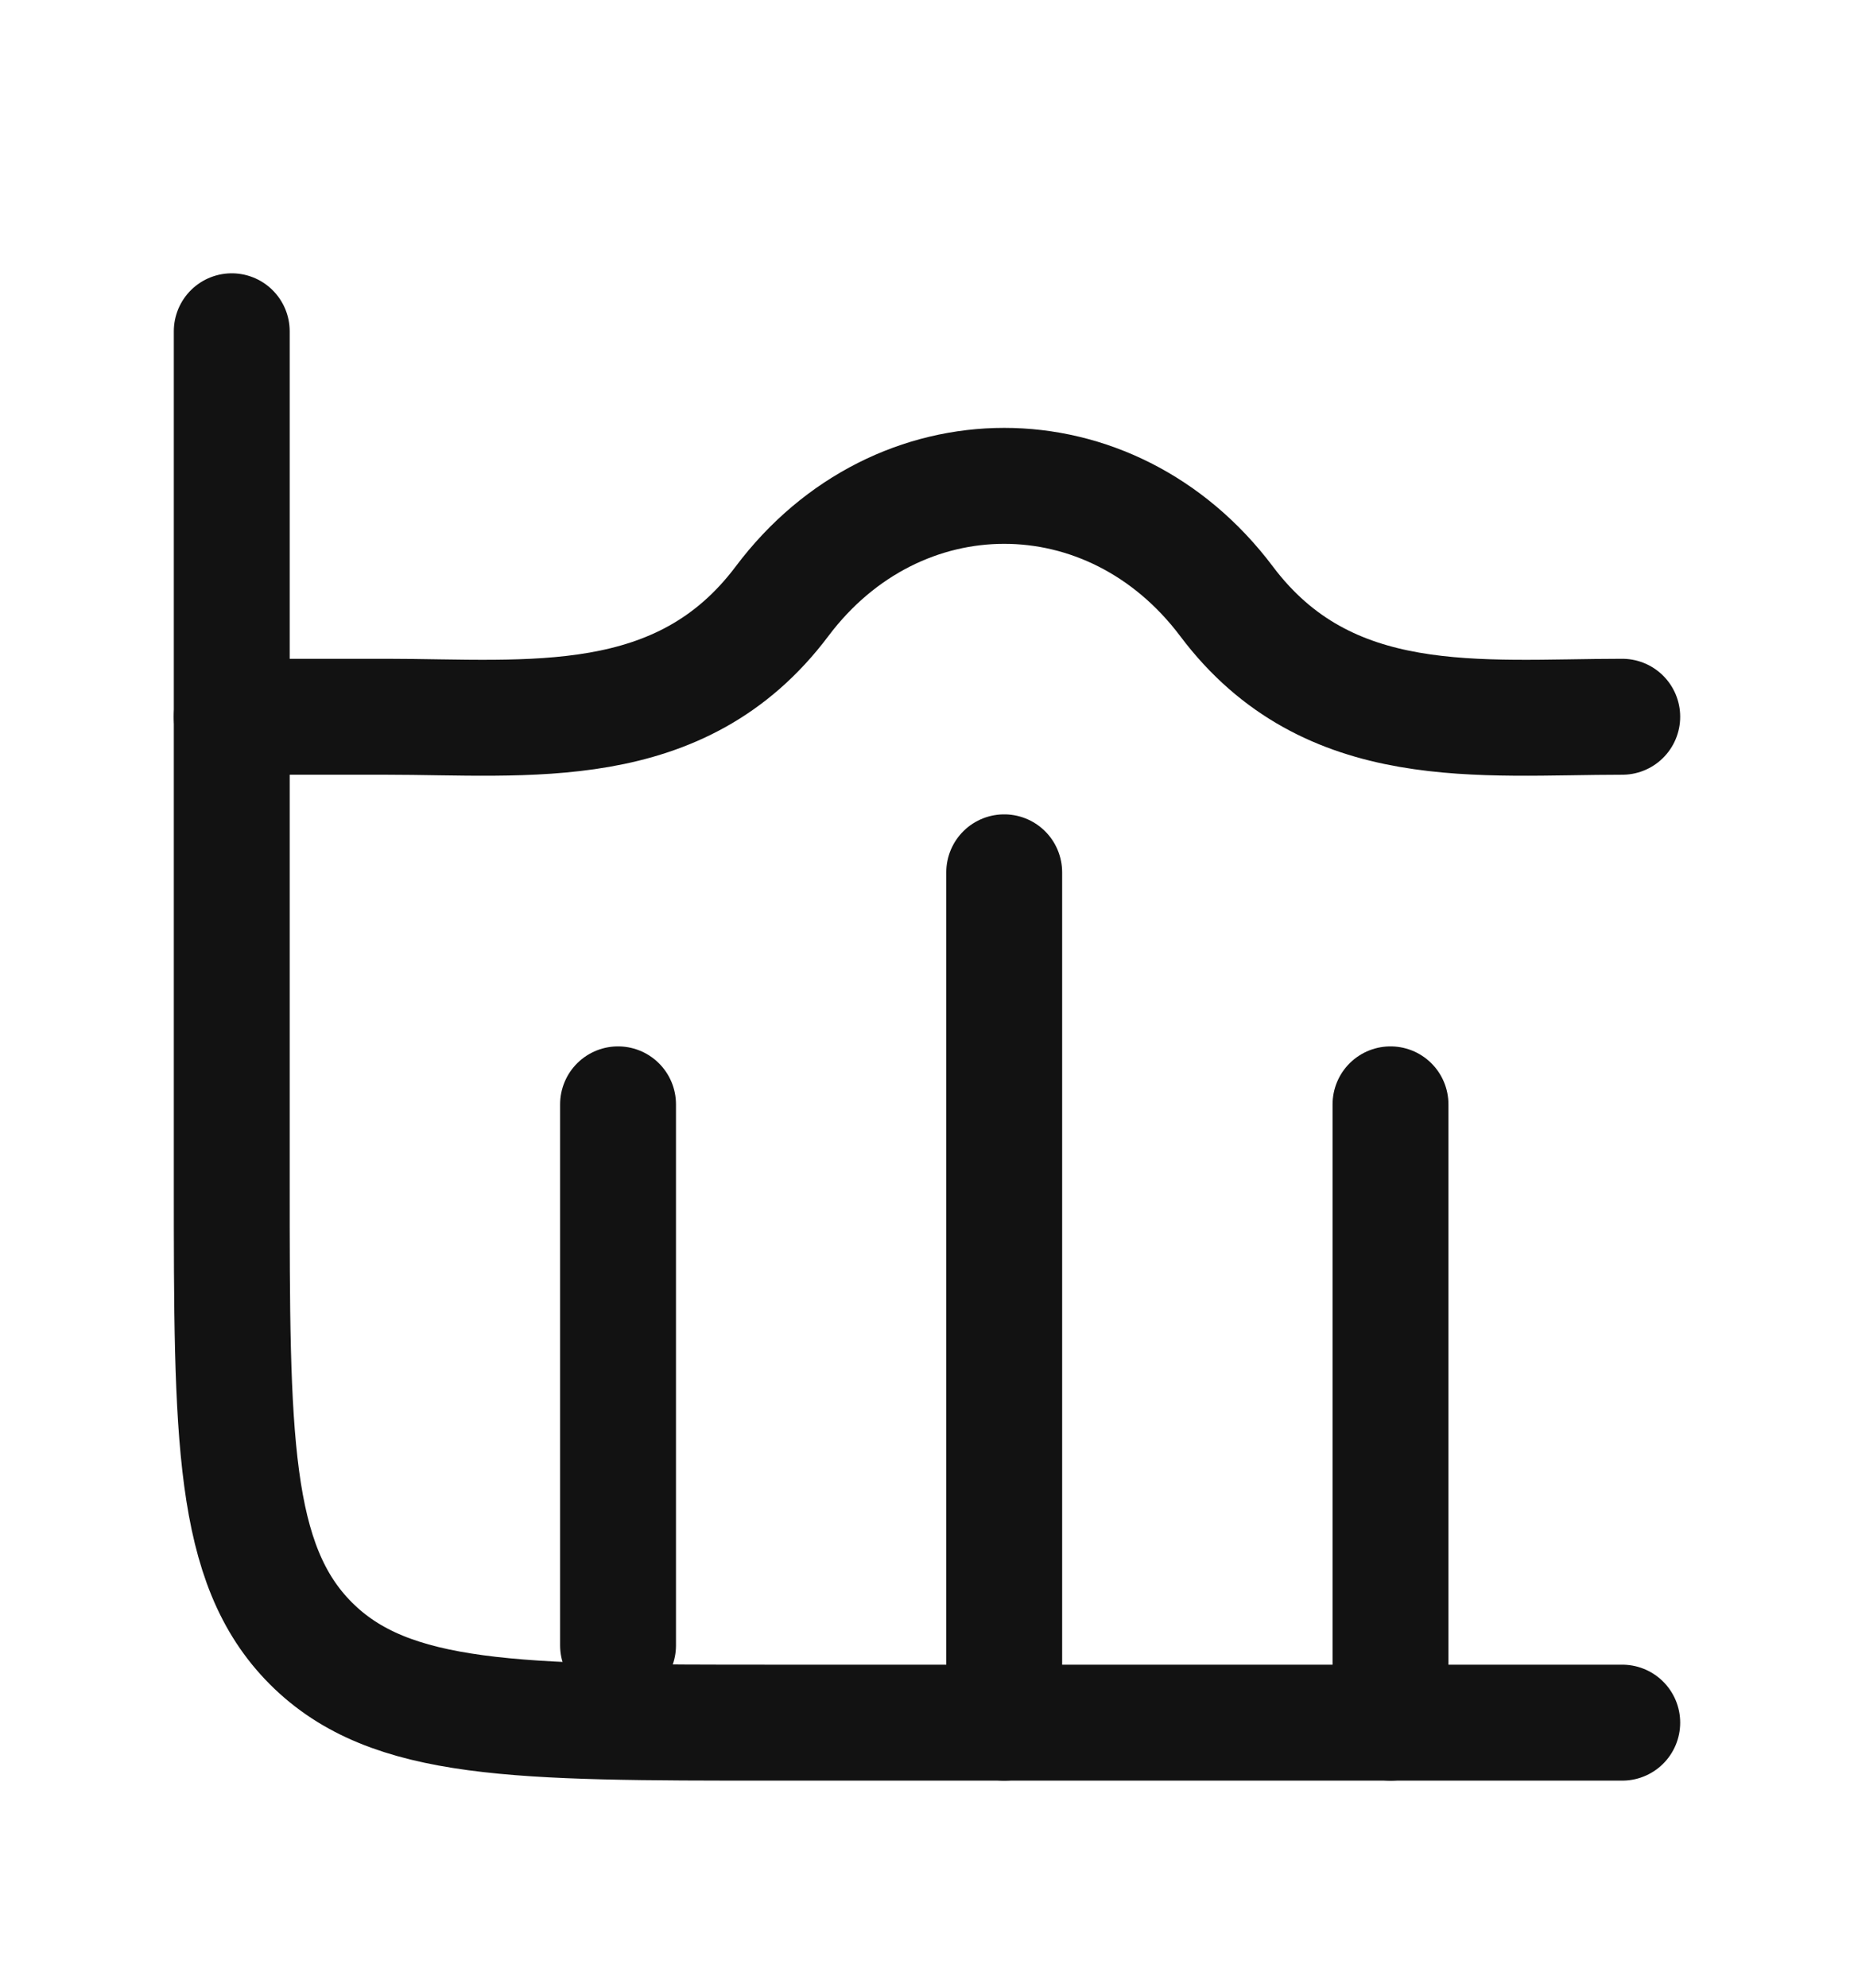
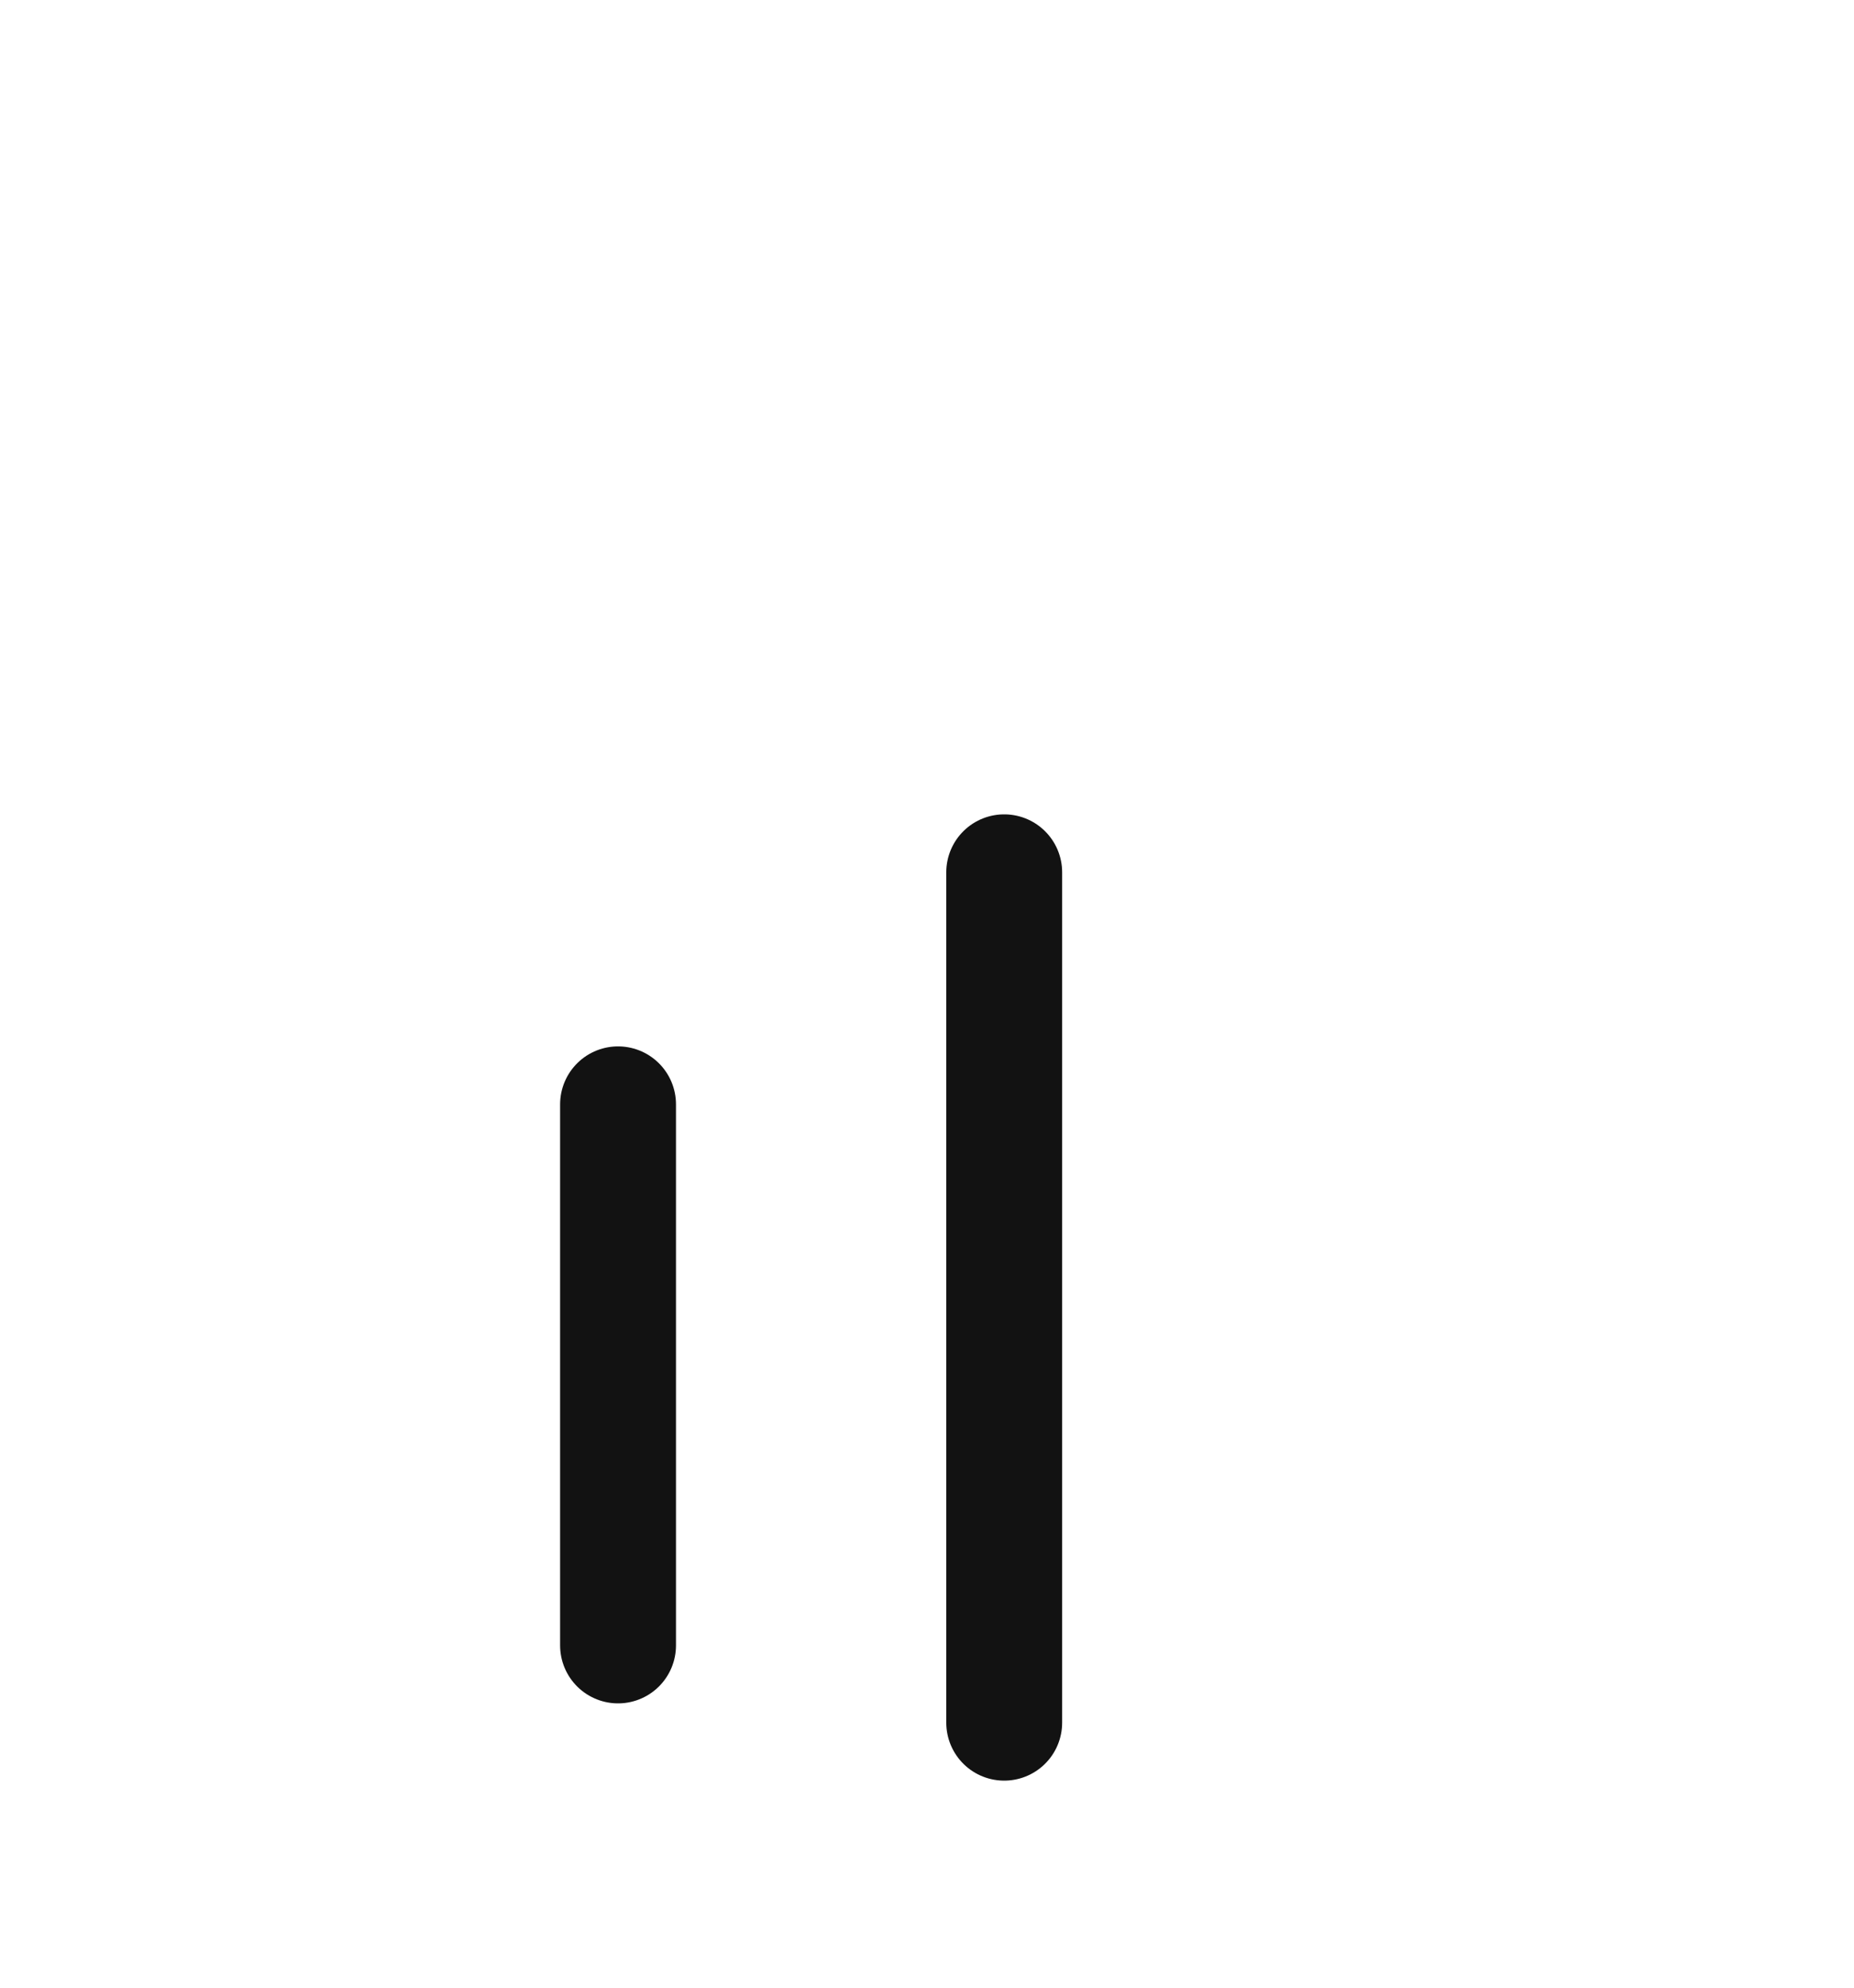
<svg xmlns="http://www.w3.org/2000/svg" width="14" height="15" viewBox="0 0 14 15" fill="none">
-   <path d="M12.25 13H5.833C3.908 13 2.946 13 2.348 12.402C1.75 11.804 1.75 10.841 1.75 8.917V2.5" stroke="#121212" stroke-width="0.875" stroke-linecap="round" />
  <path d="M7.583 6.583V13" stroke="#121212" stroke-width="0.875" stroke-linecap="round" stroke-linejoin="round" />
-   <path d="M10.5 8.334V13" stroke="#121212" stroke-width="0.875" stroke-linecap="round" stroke-linejoin="round" />
  <path d="M4.667 8.334V12.417" stroke="#121212" stroke-width="0.875" stroke-linecap="round" stroke-linejoin="round" />
-   <path d="M12.25 5.409C11.177 5.409 10.029 5.558 9.262 4.538C8.388 3.376 6.778 3.376 5.905 4.538C5.138 5.558 3.99 5.409 2.917 5.409H1.75" stroke="#121212" stroke-width="0.875" stroke-linecap="round" stroke-linejoin="round" />
</svg>